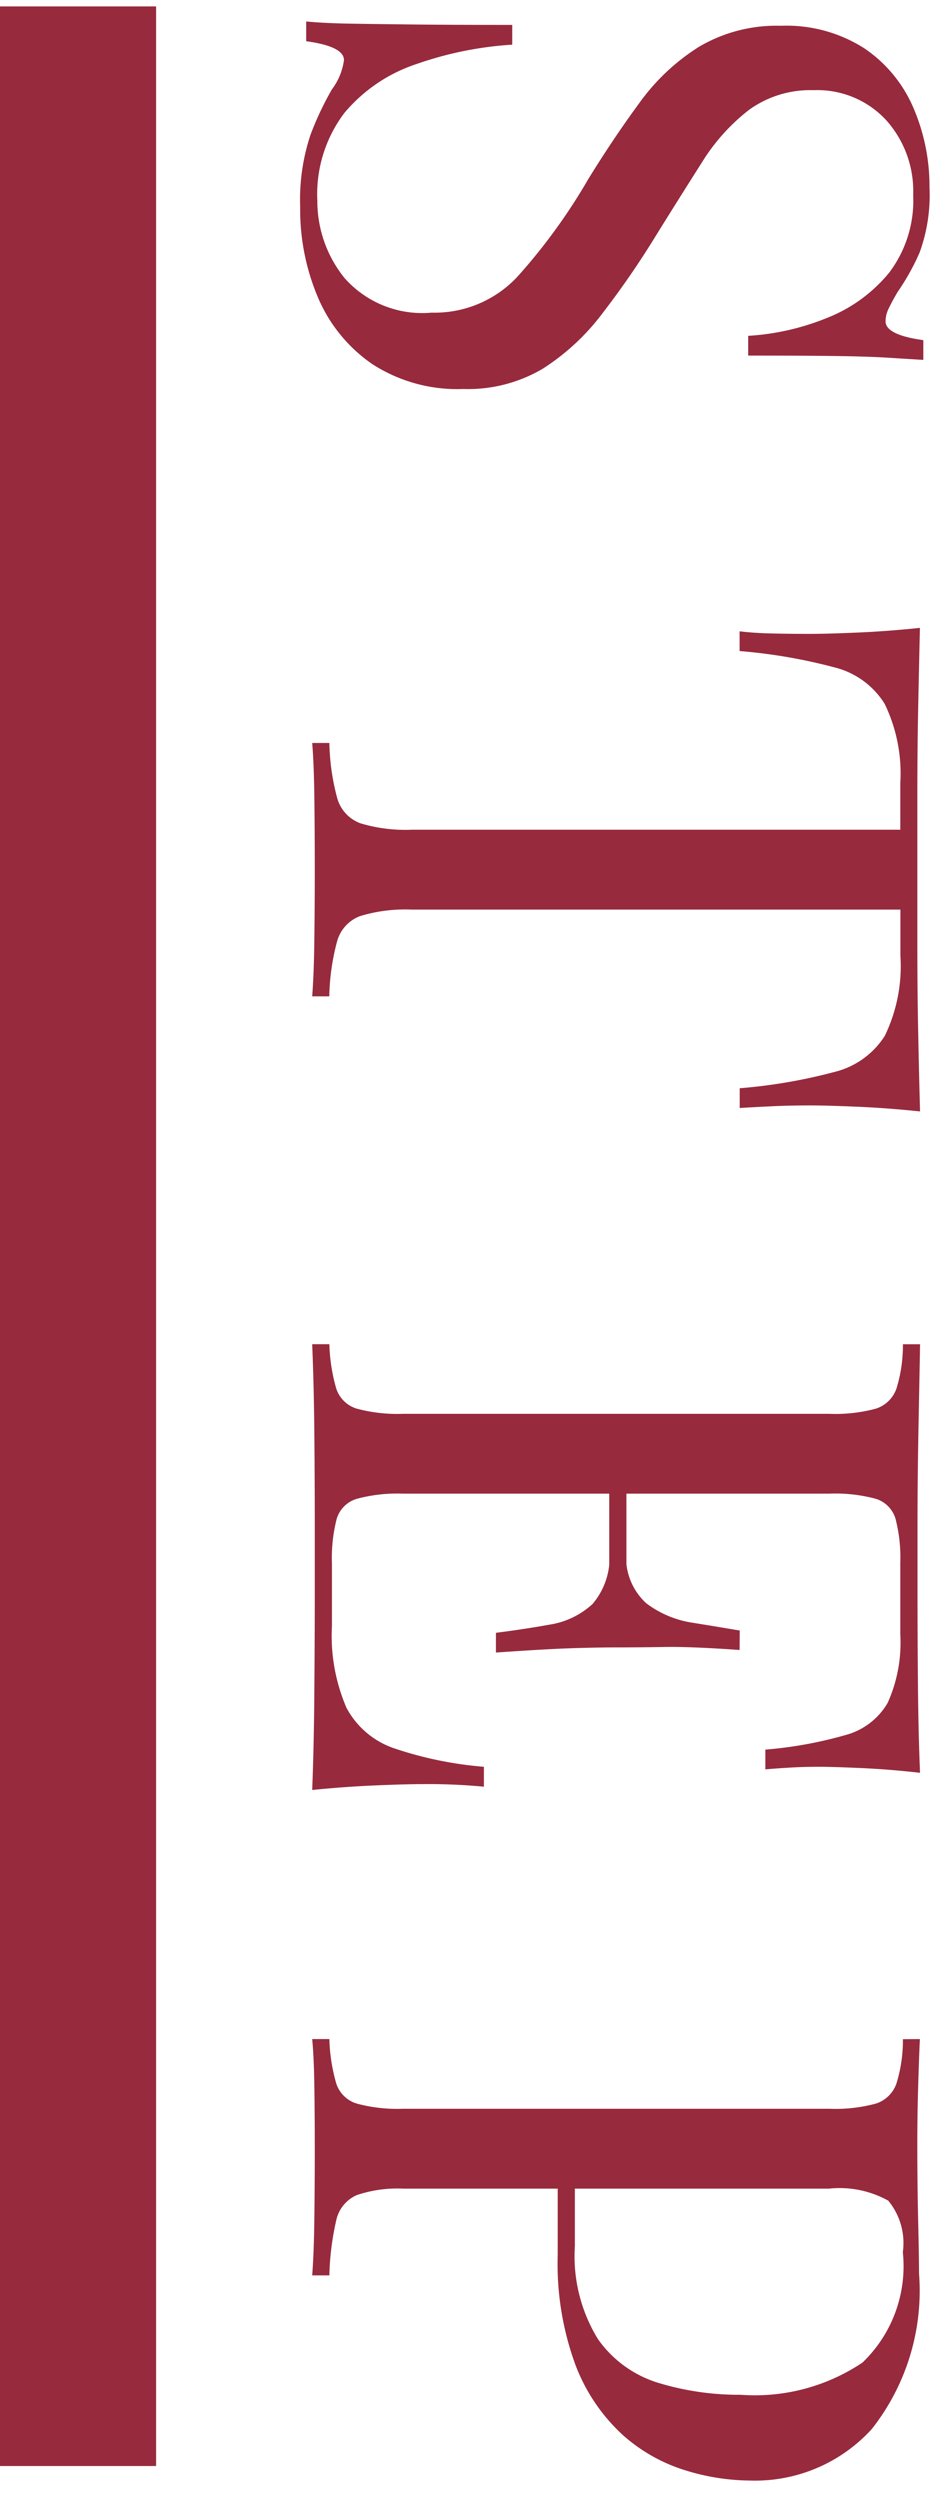
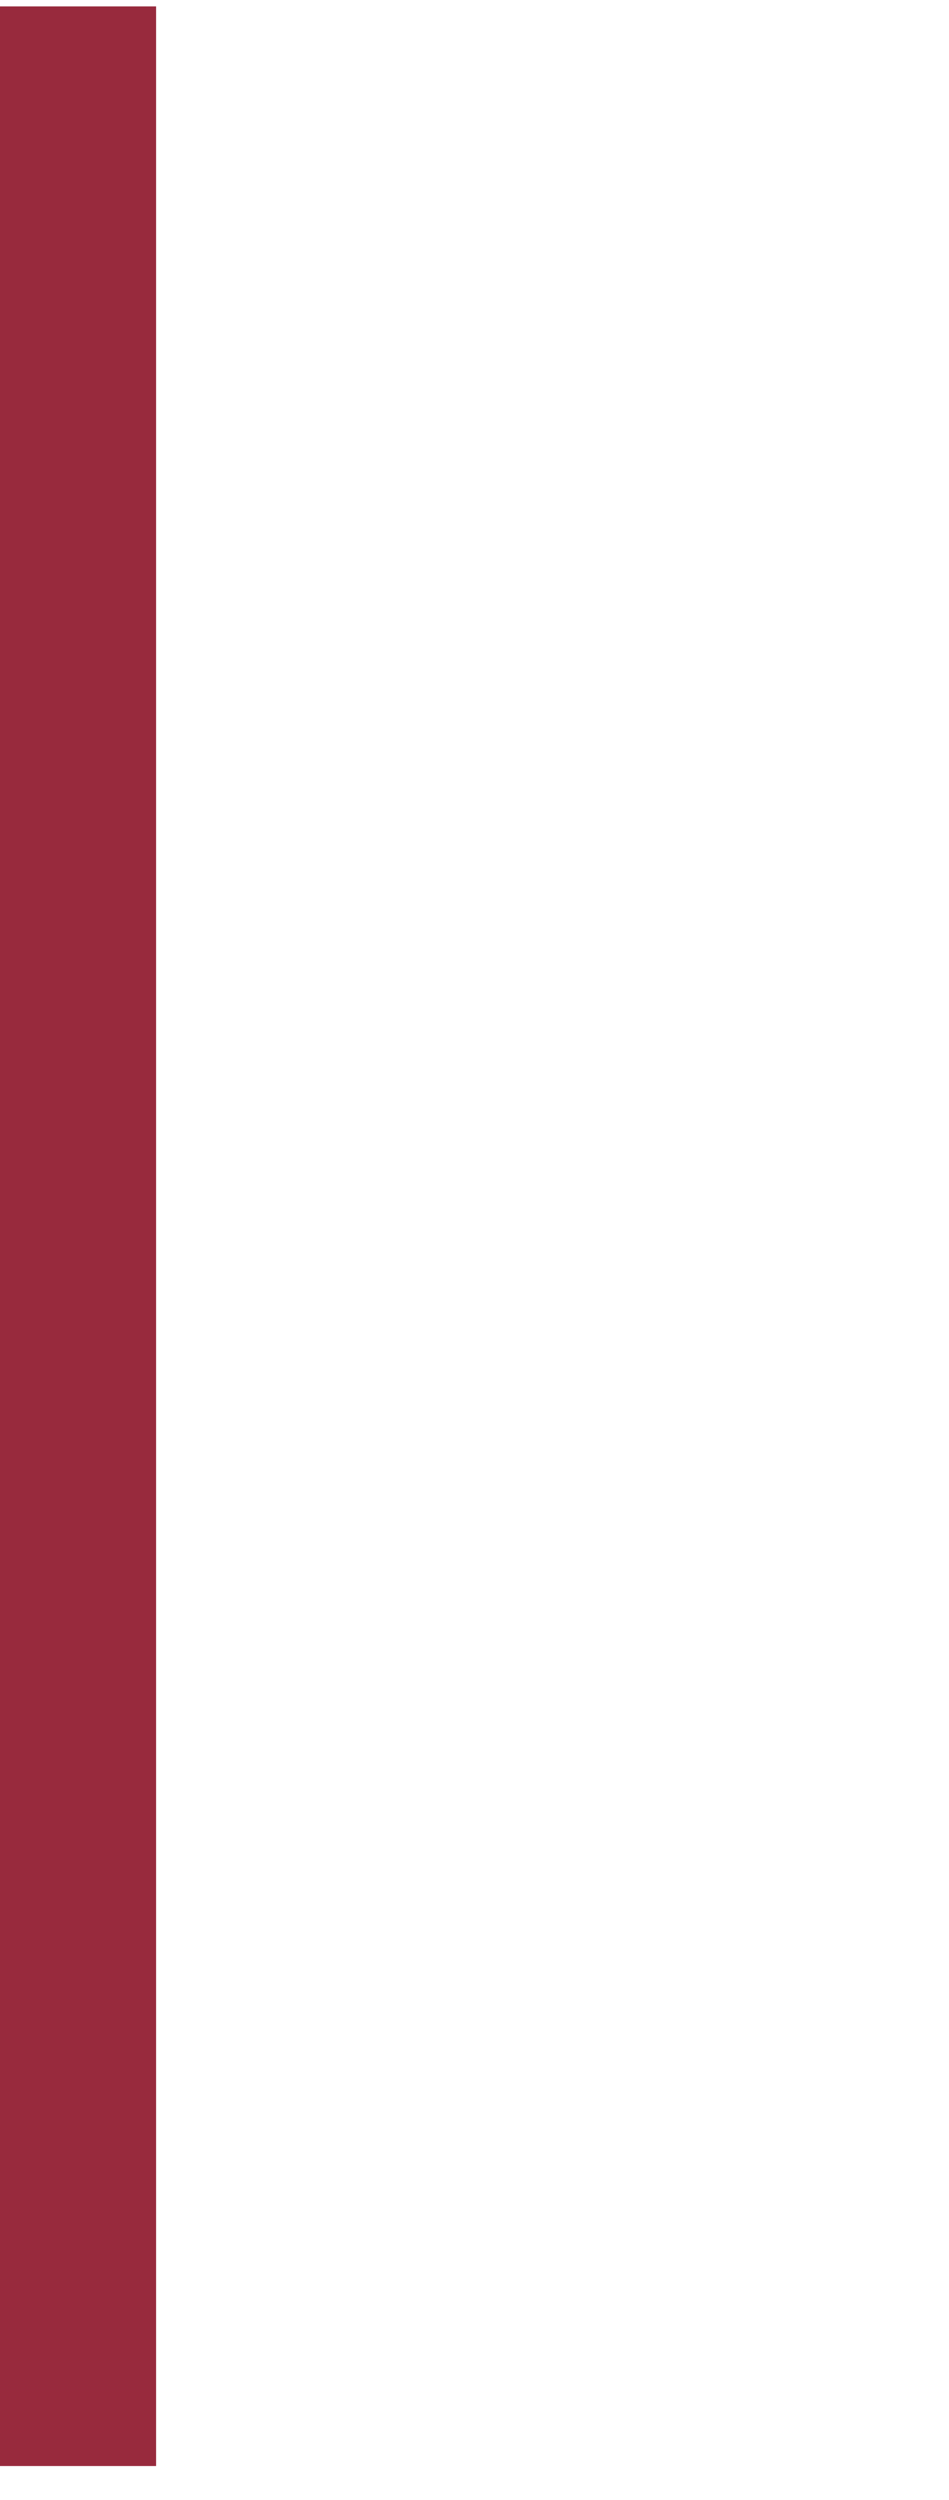
<svg xmlns="http://www.w3.org/2000/svg" width="24.318" height="64.036" viewBox="0 0 24.318 64.036">
  <g id="グループ_658" data-name="グループ 658" transform="translate(-264 -8285.836)">
-     <path id="パス_8839" data-name="パス 8839" d="M5.632-15.818a4.3,4.3,0,0,1,1.672.253A5.977,5.977,0,0,1,8.316-15q.264.154.429.231a.753.753,0,0,0,.319.077q.352,0,.484-.968h.506q-.022.374-.055.891t-.044,1.364q-.011.847-.011,2.233H9.438A6.357,6.357,0,0,0,8.976-13.2a3.9,3.9,0,0,0-1.155-1.584A3.061,3.061,0,0,0,5.83-15.4a2.72,2.72,0,0,0-1.925.7,2.4,2.4,0,0,0-.759,1.848,2.68,2.68,0,0,0,.506,1.661,5.088,5.088,0,0,0,1.353,1.21q.847.539,1.837,1.155a22.688,22.688,0,0,1,2.035,1.4A5.846,5.846,0,0,1,10.285-5.9,3.775,3.775,0,0,1,10.8-3.872a4.012,4.012,0,0,1-.638,2.332A3.927,3.927,0,0,1,8.47-.154,5.756,5.756,0,0,1,6.138.308,5.252,5.252,0,0,1,4.29.044a7.941,7.941,0,0,1-1.166-.55,1.591,1.591,0,0,0-.748-.308q-.352,0-.484.968H1.386q.044-.462.055-1.089t.022-1.639q.011-1.012.011-2.552H1.98a9.13,9.13,0,0,0,.5,2.464A4.079,4.079,0,0,0,3.729-.825a3.452,3.452,0,0,0,2.255.693A3.133,3.133,0,0,0,7.953-.825a2.654,2.654,0,0,0,.891-2.233A2.9,2.9,0,0,0,7.9-5.28a15,15,0,0,0-2.486-1.8q-1.034-.638-1.936-1.3A5.464,5.464,0,0,1,2.035-9.911a3.909,3.909,0,0,1-.539-2.1,3.7,3.7,0,0,1,.583-2.145,3.5,3.5,0,0,1,1.529-1.254A5.066,5.066,0,0,1,5.632-15.818Zm23.672.242q-.088.836-.121,1.617t-.033,1.2q0,.528.022.99t.044.814H28.71a13.738,13.738,0,0,0-.418-2.431,2.127,2.127,0,0,0-.924-1.287,4.1,4.1,0,0,0-2.046-.4H24.134V-2.552a3.983,3.983,0,0,0,.165,1.32.961.961,0,0,0,.649.594,5.832,5.832,0,0,0,1.408.2V0Q25.784-.044,24.9-.055T23.122-.066q-.99,0-1.859.011T19.866,0V-.44a5.832,5.832,0,0,0,1.408-.2.961.961,0,0,0,.649-.594,3.983,3.983,0,0,0,.165-1.32V-15.07H20.9a4.1,4.1,0,0,0-2.035.4,2.113,2.113,0,0,0-.935,1.287,13.738,13.738,0,0,0-.418,2.431h-.506q.044-.352.055-.814t.011-.99q0-.418-.033-1.2t-.121-1.617q.924.022,2.013.044t2.189.022h3.993q1.089,0,2.189-.022T29.3-15.576Zm16.94,0q-.088.77-.121,1.5t-.033,1.1q0,.4.022.759t.044.605H45.65a10.547,10.547,0,0,0-.374-2.057,1.775,1.775,0,0,0-.825-1.078A3.752,3.752,0,0,0,42.7-15.07H40.876a4.012,4.012,0,0,0-1.133.121.761.761,0,0,0-.517.506,3.988,3.988,0,0,0-.132,1.2V-2.332a4,4,0,0,0,.132,1.188.763.763,0,0,0,.517.517,4.012,4.012,0,0,0,1.133.121h1.606a4.659,4.659,0,0,0,2.1-.374A2.18,2.18,0,0,0,45.617-2.1a9.614,9.614,0,0,0,.473-2.3H46.6a15.022,15.022,0,0,0-.066,1.584q0,.418.033,1.2T46.684,0q-1.122-.044-2.53-.055T41.646-.066H39.9q-1.089,0-2.321.011T35.266,0V-.44A4.521,4.521,0,0,0,36.4-.616a.793.793,0,0,0,.517-.528,4,4,0,0,0,.132-1.188V-13.244a3.988,3.988,0,0,0-.132-1.2.824.824,0,0,0-.517-.528,3.747,3.747,0,0,0-1.133-.165v-.44l2.31.044q1.232.022,2.321.022h1.749q1.012,0,2.3-.011T46.244-15.576ZM42.46-8.052v.44H38.434v-.44Zm.638-2.9Q43.01-9.7,43.021-9.042t.011,1.21q0,.55.022,1.21t.11,1.914h-.506q-.088-.7-.209-1.375a2.1,2.1,0,0,0-.528-1.1,1.838,1.838,0,0,0-1.375-.429v-.44A1.6,1.6,0,0,0,41.9-8.558a2.615,2.615,0,0,0,.5-1.188q.11-.682.2-1.21Zm9.966-4.62q.462.022,1.21.044t1.474.022q1.034,0,1.98-.022t1.342-.022a5.723,5.723,0,0,1,3.982,1.21,4.045,4.045,0,0,1,1.32,3.124,5.712,5.712,0,0,1-.264,1.661A4.315,4.315,0,0,1,63.2-7.953a4.688,4.688,0,0,1-1.771,1.2,7.507,7.507,0,0,1-2.838.462H56.474v-.44h1.892a4.053,4.053,0,0,0,2.387-.594,2.939,2.939,0,0,0,1.122-1.562,7.092,7.092,0,0,0,.3-2.09,4.952,4.952,0,0,0-.825-3.124,3.42,3.42,0,0,0-2.827-1.034,1.706,1.706,0,0,0-1.32.374,2.567,2.567,0,0,0-.308,1.518V-2.332a3.251,3.251,0,0,0,.165,1.188.911.911,0,0,0,.649.528,6.954,6.954,0,0,0,1.408.176V0q-.572-.044-1.452-.055T55.88-.066q-.858,0-1.606.011T53.064,0V-.44A4.521,4.521,0,0,0,54.2-.616a.793.793,0,0,0,.517-.528,4,4,0,0,0,.132-1.188V-13.244a3.988,3.988,0,0,0-.132-1.2.824.824,0,0,0-.517-.528,3.747,3.747,0,0,0-1.133-.165Z" transform="translate(272 8285) rotate(90)" fill="#982a3d" stroke="rgba(0,0,0,0)" stroke-width="1" />
    <rect id="長方形_1208" data-name="長方形 1208" width="4" height="63" transform="translate(264 8286)" fill="#982a3d" />
  </g>
</svg>